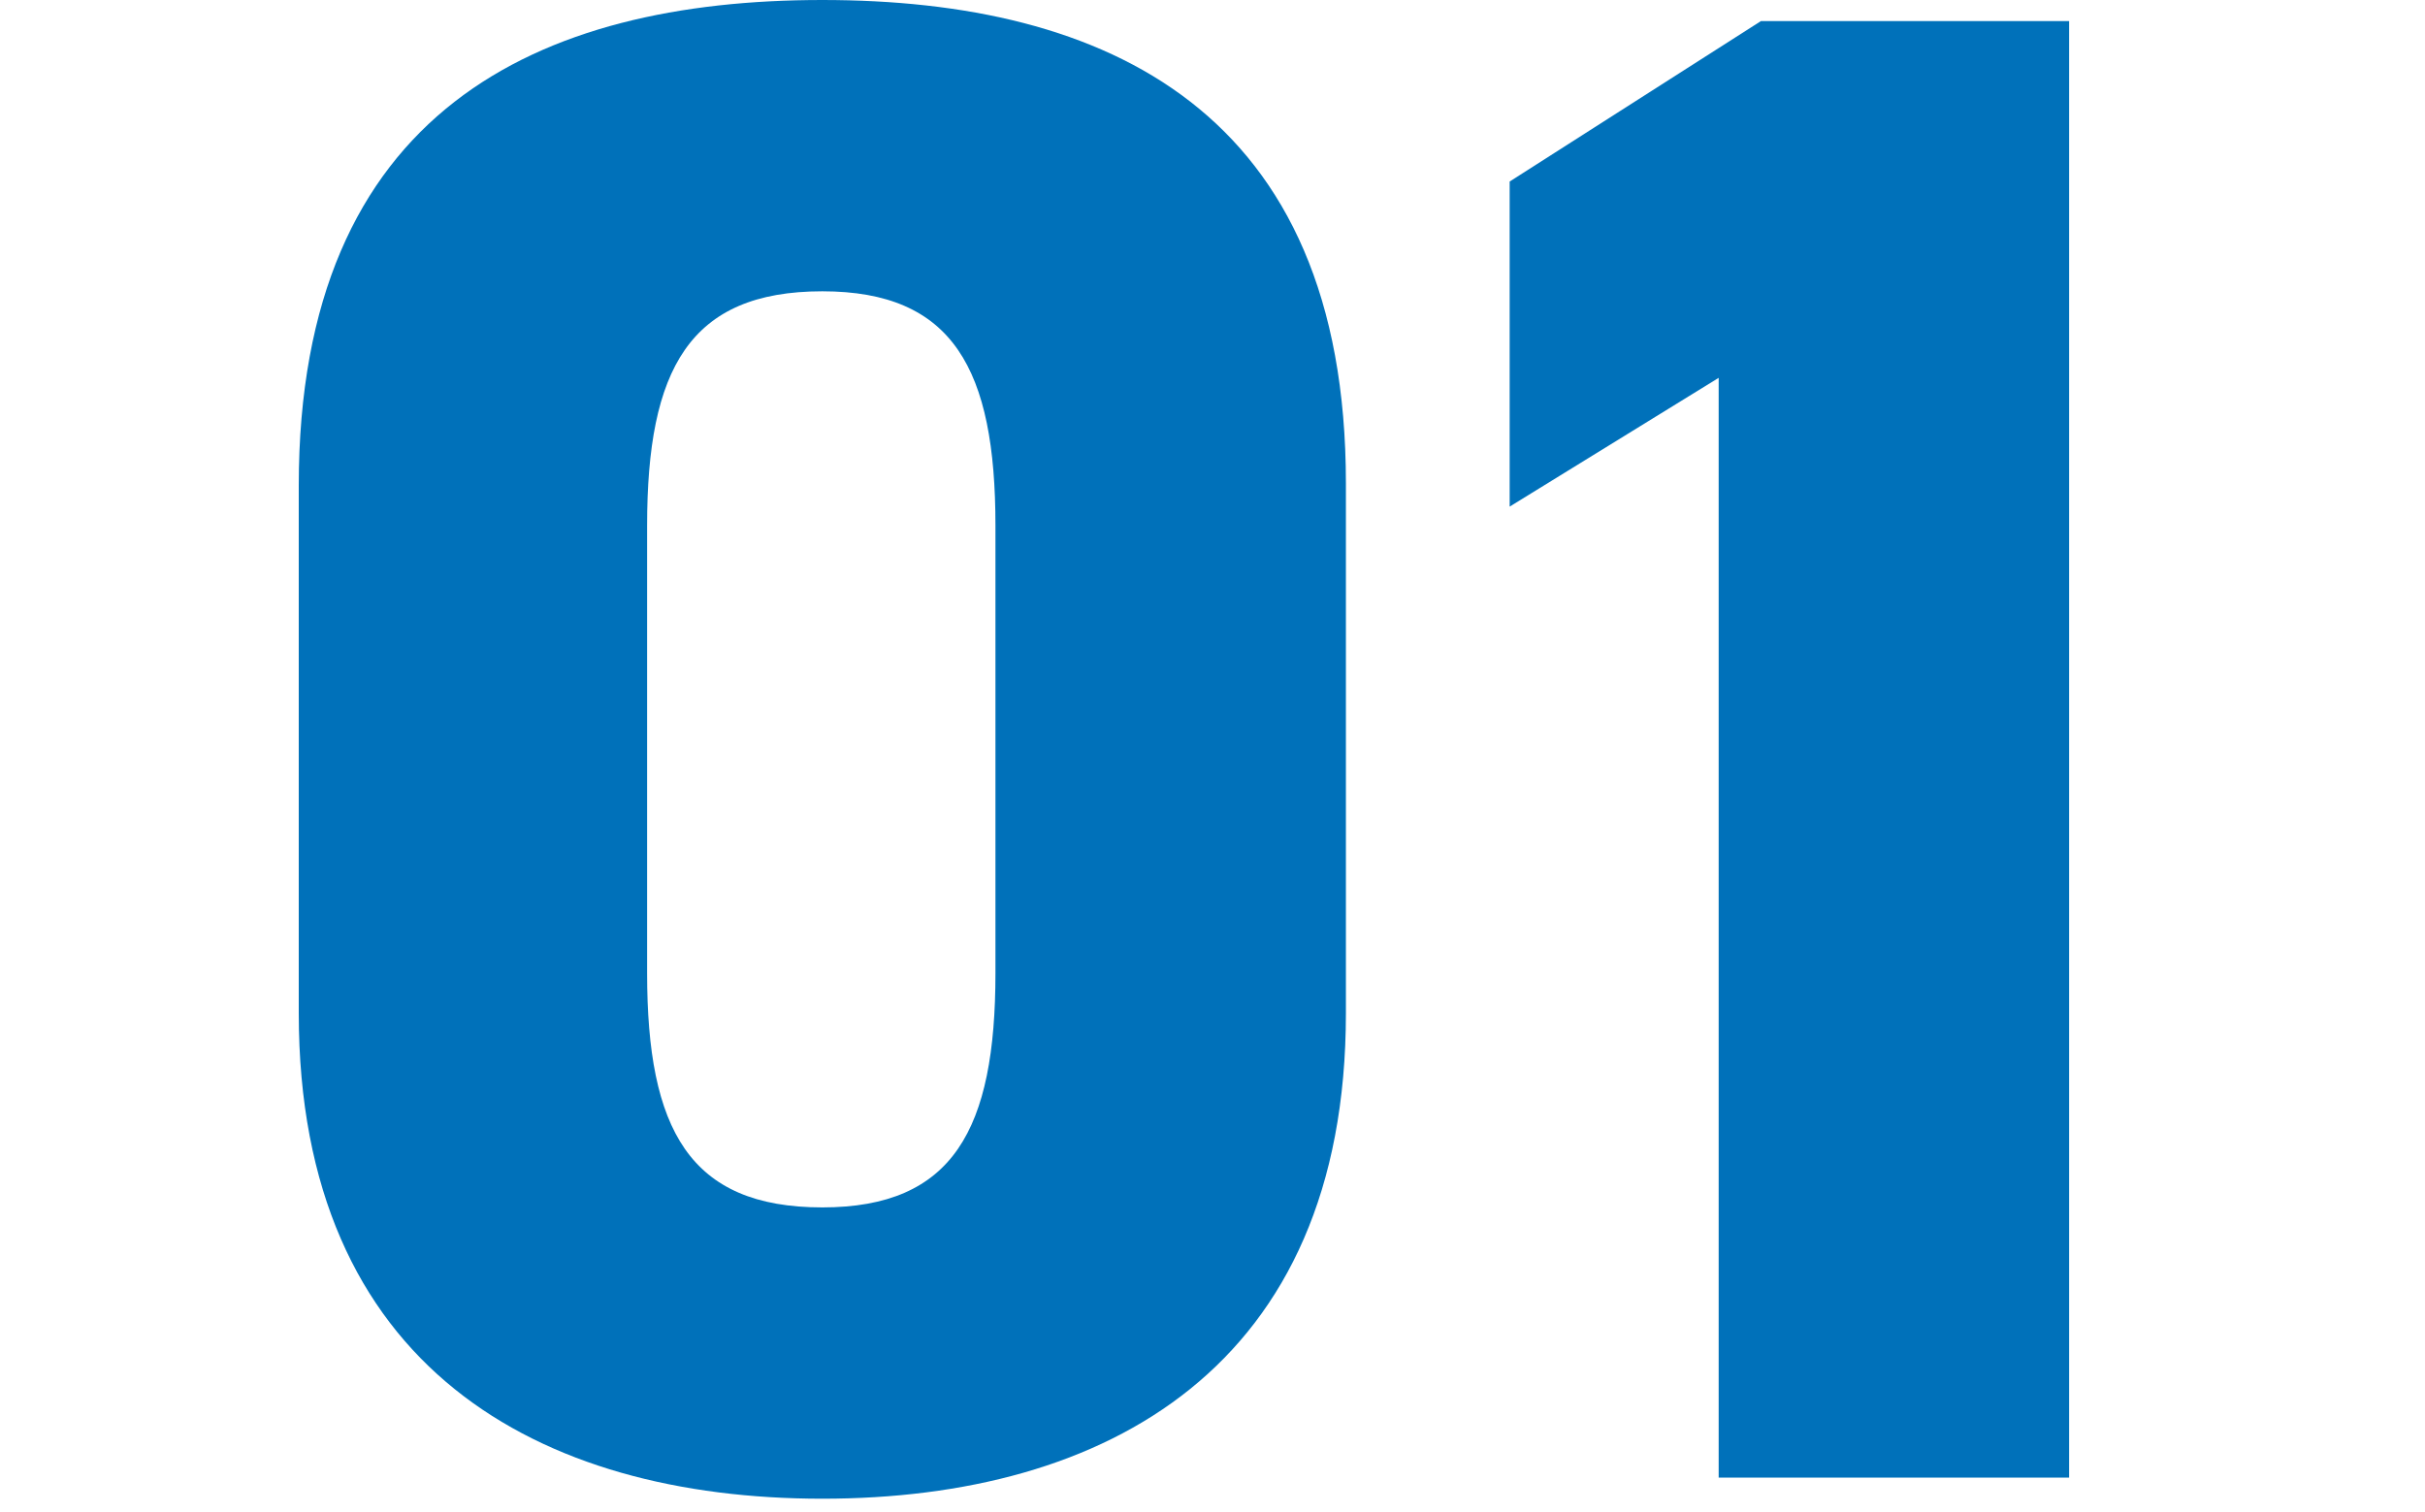
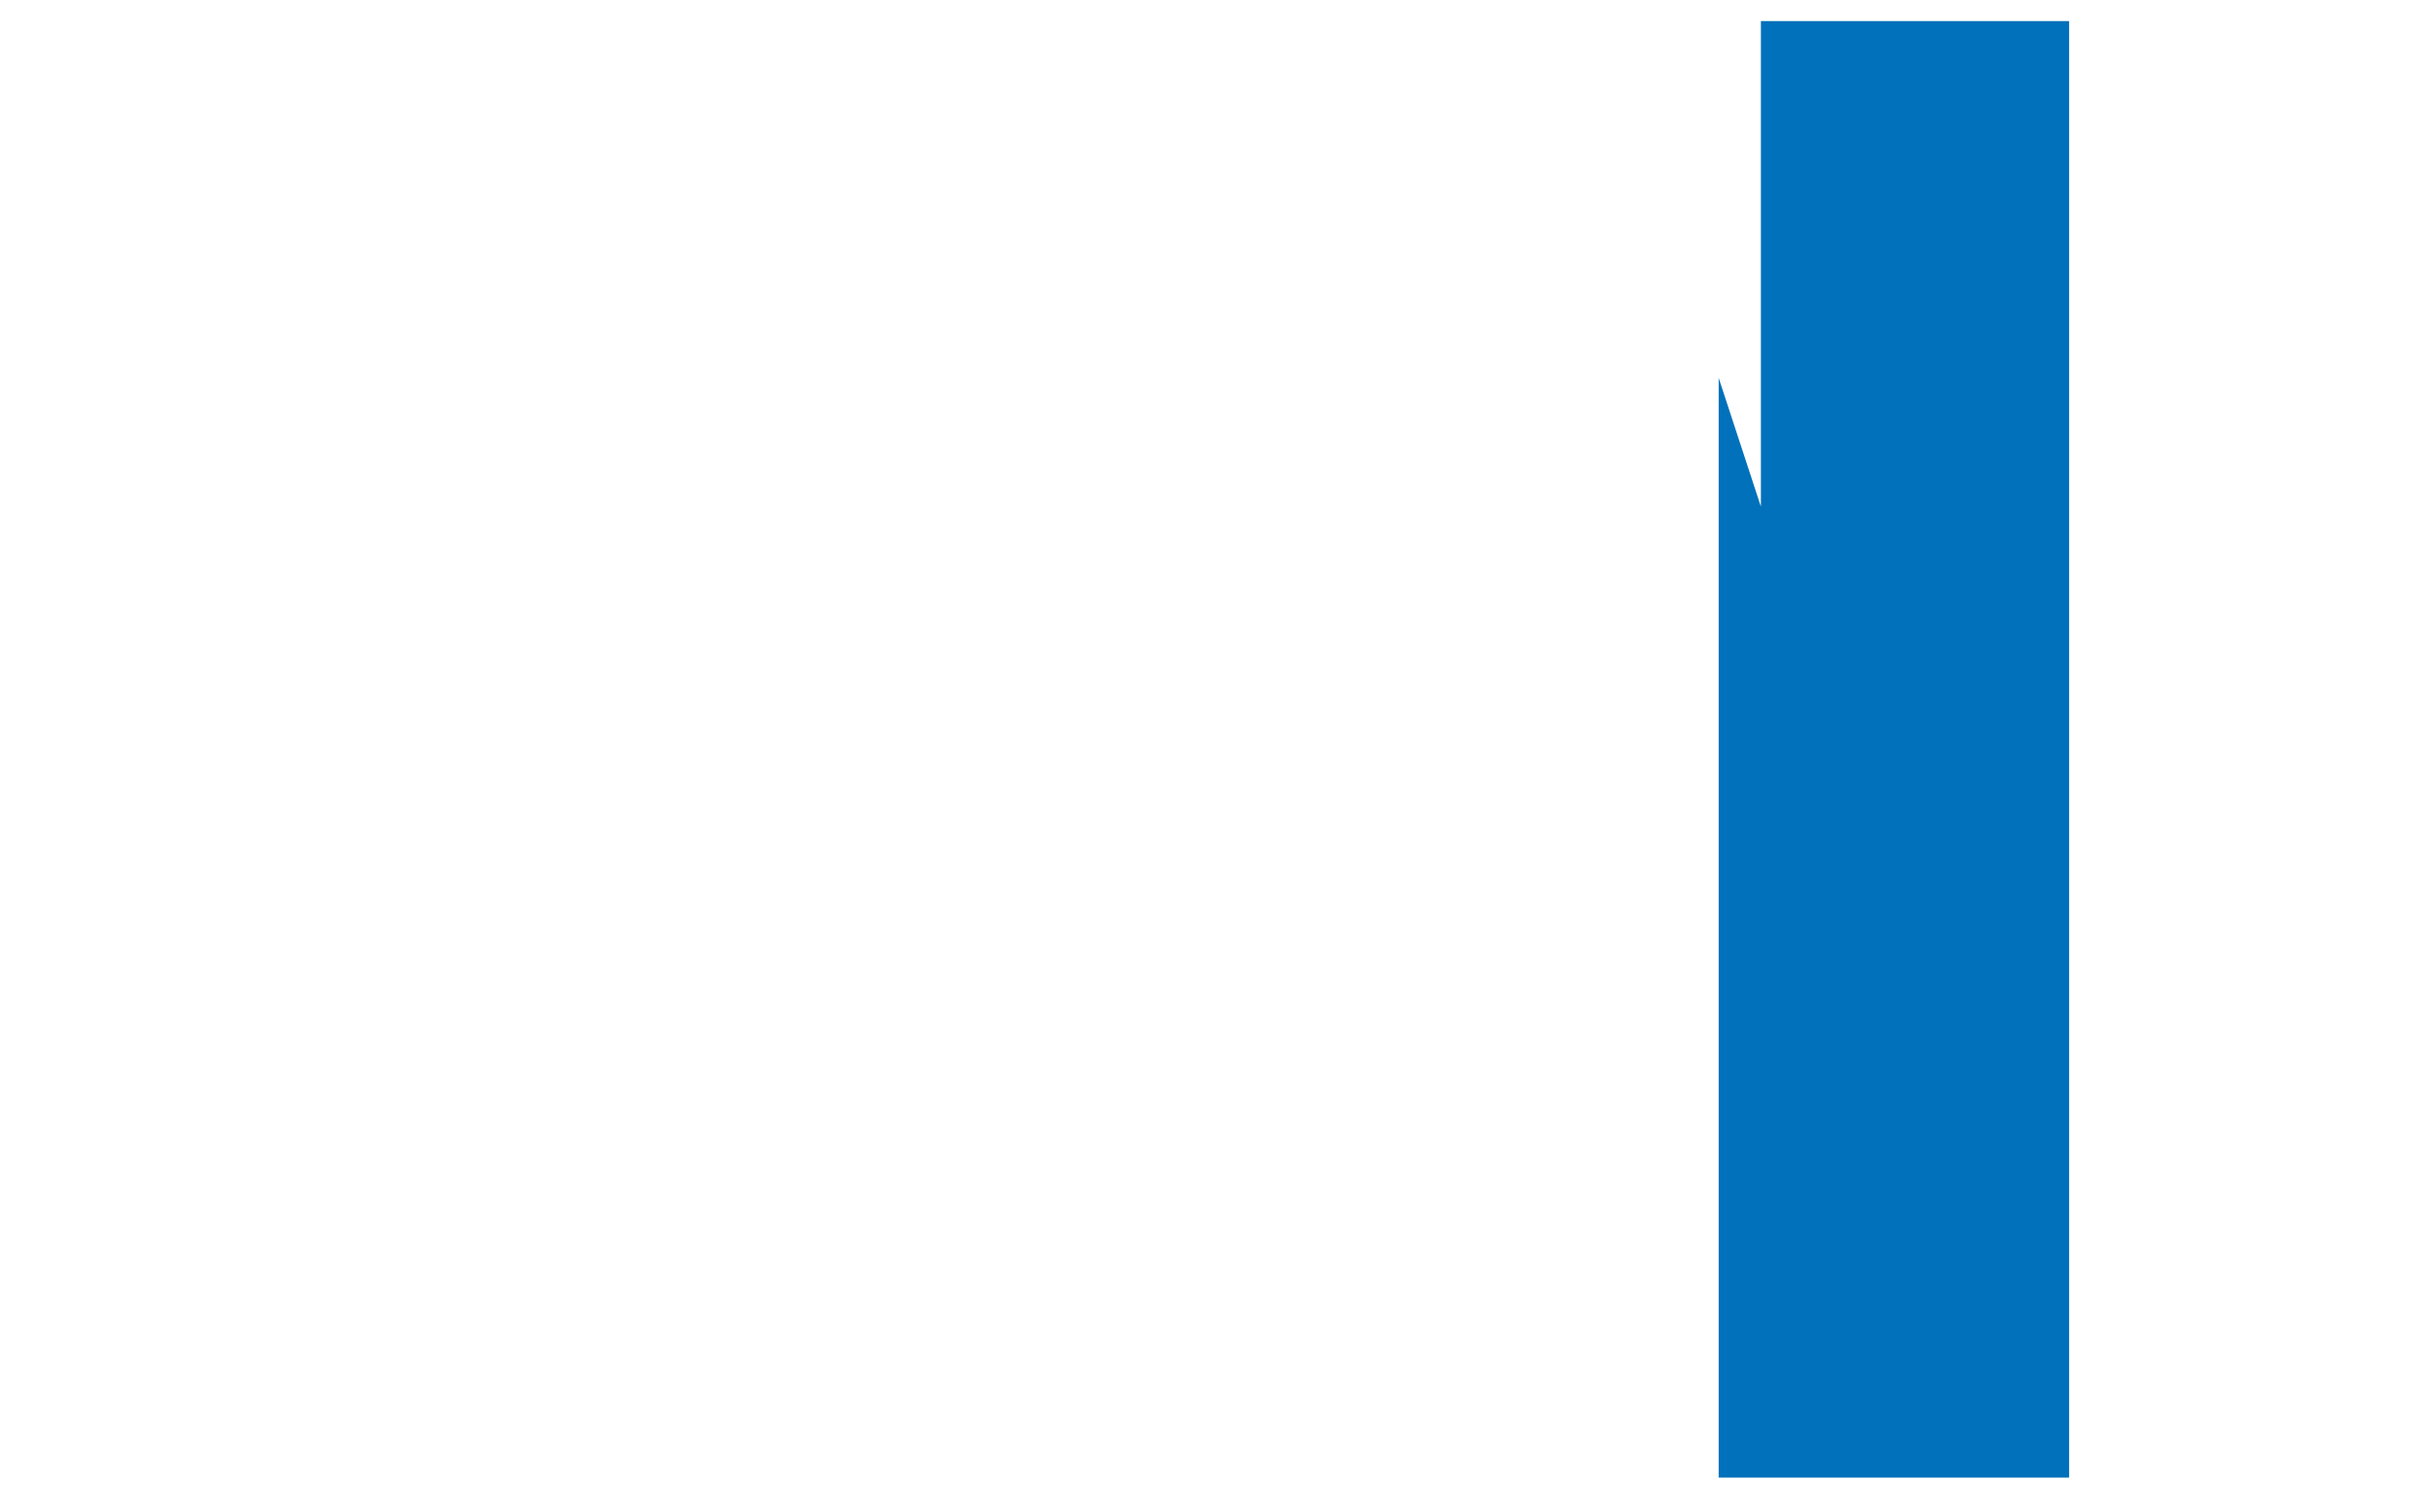
<svg xmlns="http://www.w3.org/2000/svg" width="85" height="53" viewBox="0 0 85 53" fill="none">
-   <path d="M47.176 35.52V16.946C47.176 3.848 38.74 0 28.824 0C18.908 0 10.472 3.848 10.472 17.02V35.52C10.472 47.952 18.908 52.54 28.824 52.54C38.74 52.54 47.176 47.952 47.176 35.52ZM22.682 18.426C22.682 12.95 24.162 10.212 28.824 10.212C33.412 10.212 34.892 12.95 34.892 18.426V34.114C34.892 39.59 33.412 42.328 28.824 42.328C24.162 42.328 22.682 39.59 22.682 34.114V18.426Z" fill="#0071BA" />
-   <path d="M72.526 0.74H61.722L52.916 6.364V17.76L60.242 13.246V51.8H72.526V0.74Z" fill="#0071BA" />
+   <path d="M72.526 0.74H61.722V17.76L60.242 13.246V51.8H72.526V0.74Z" fill="#0071BA" />
</svg>